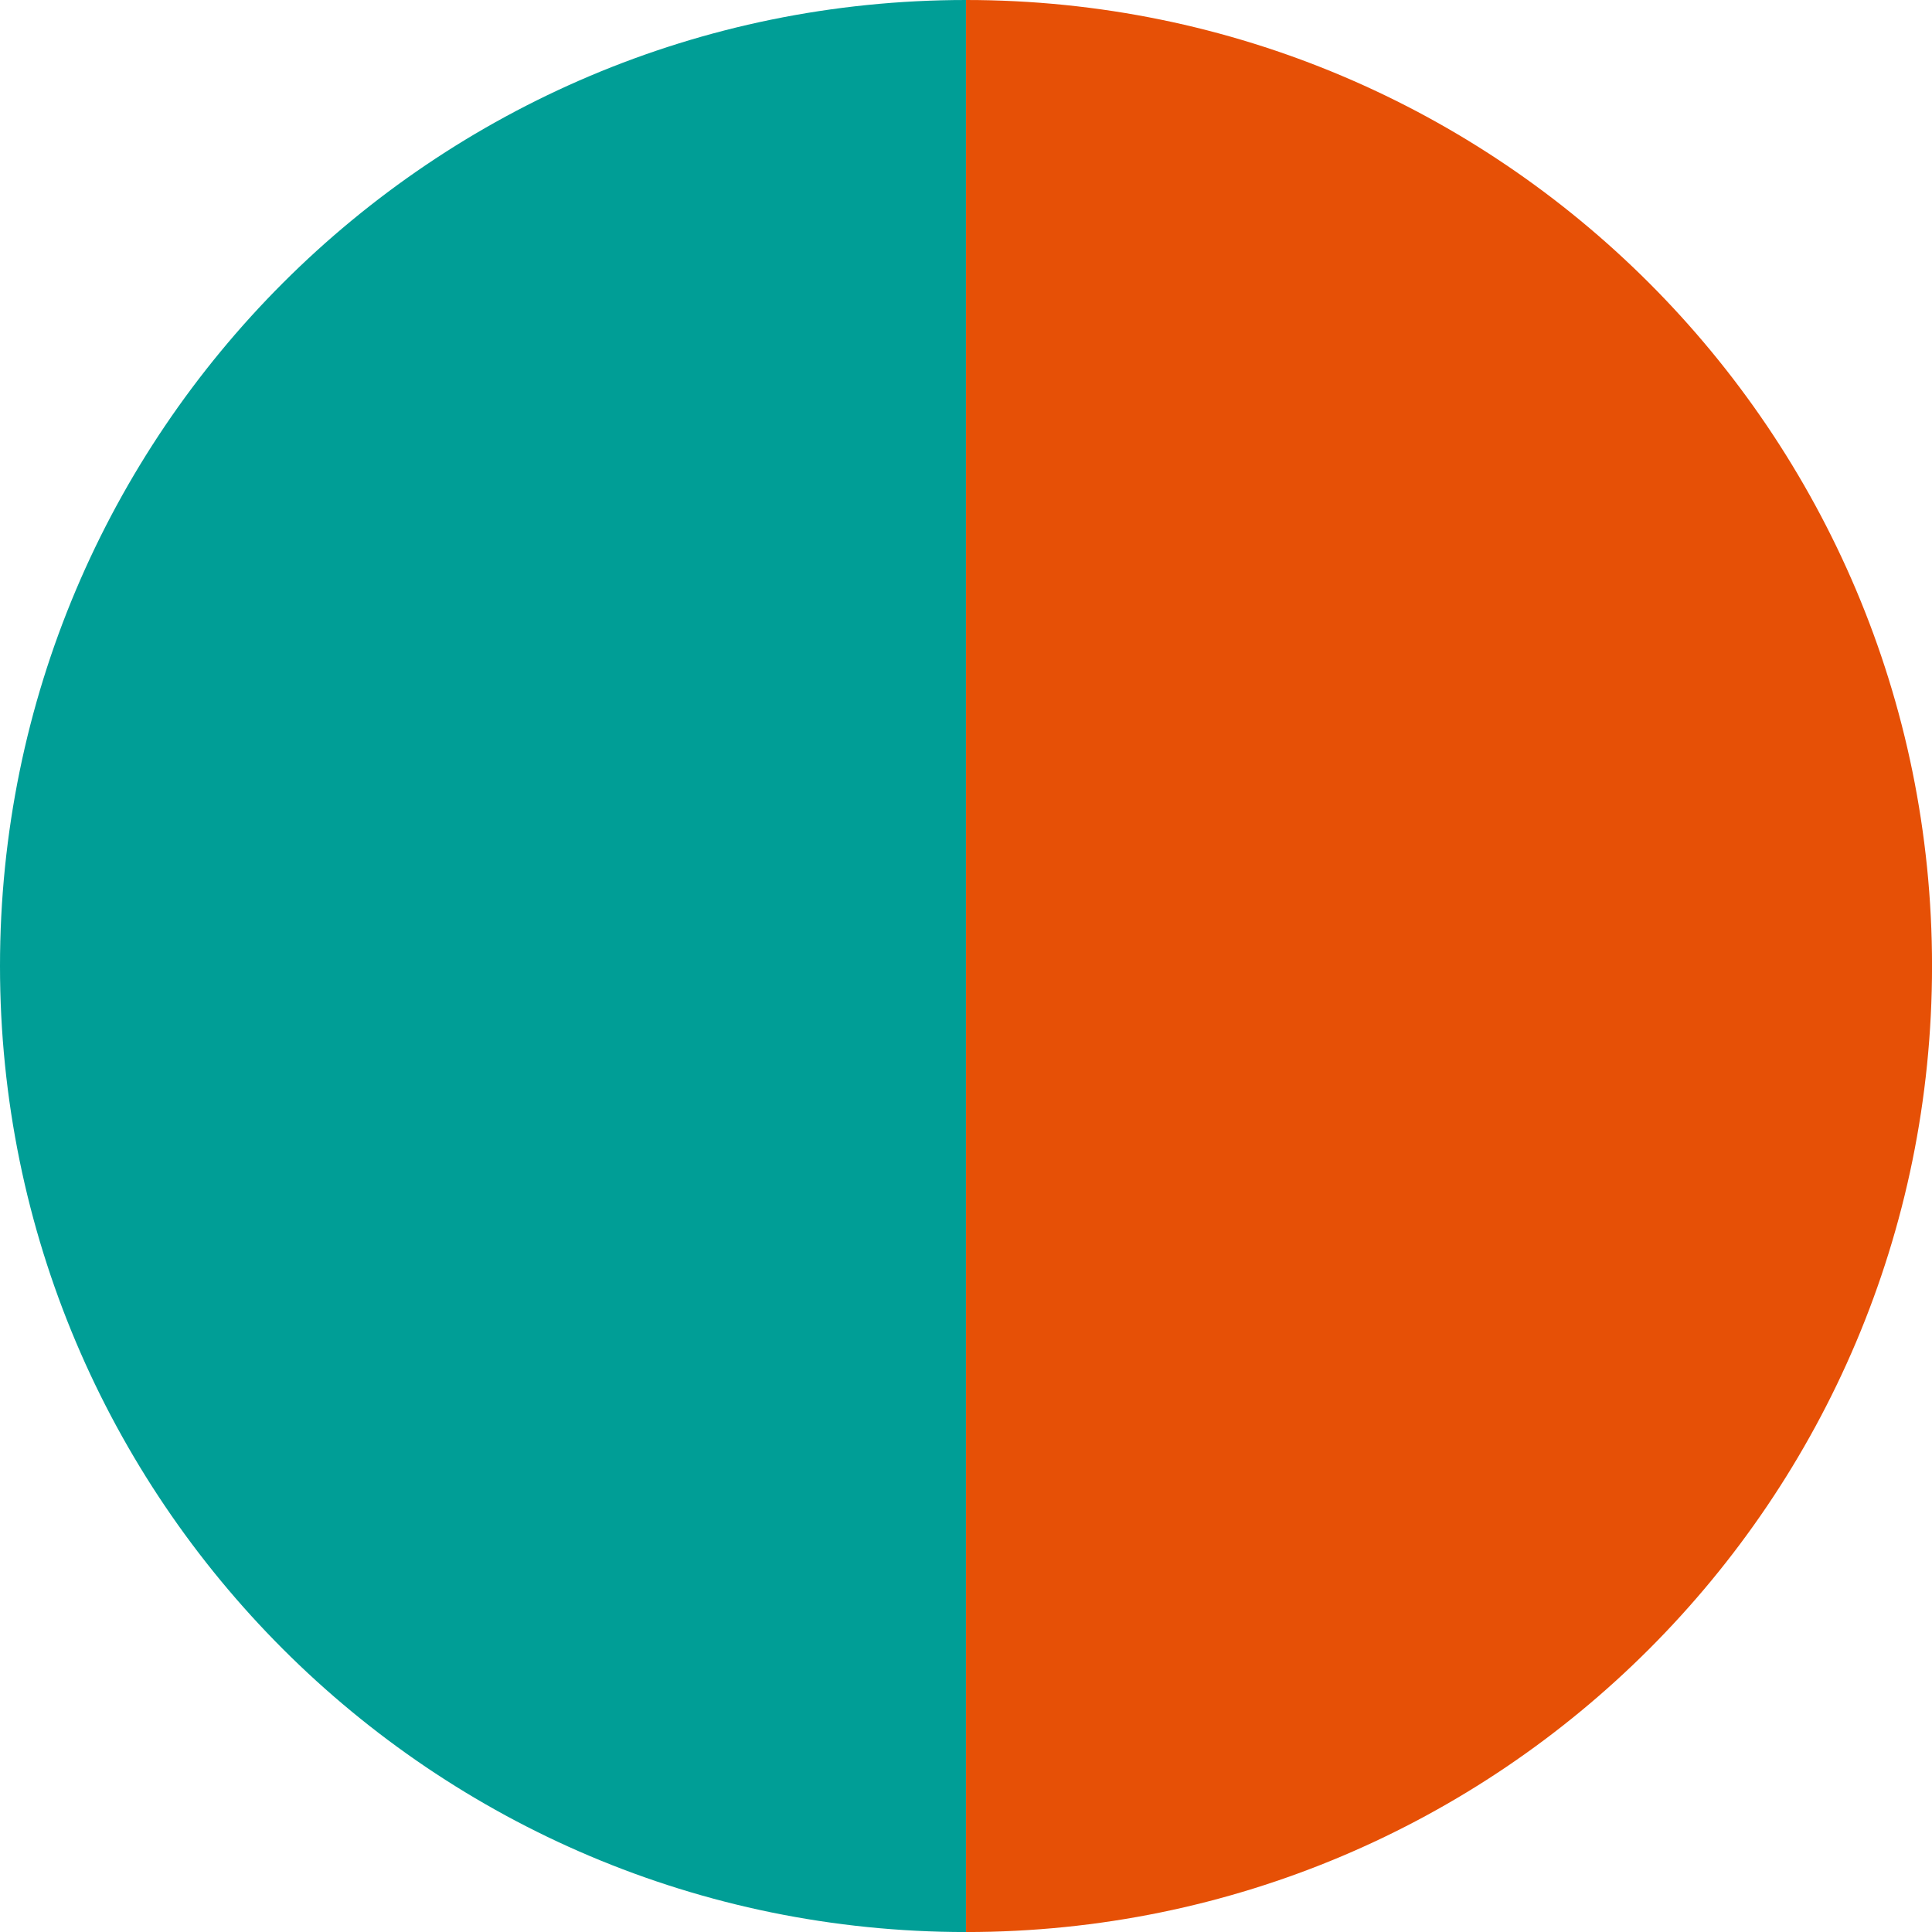
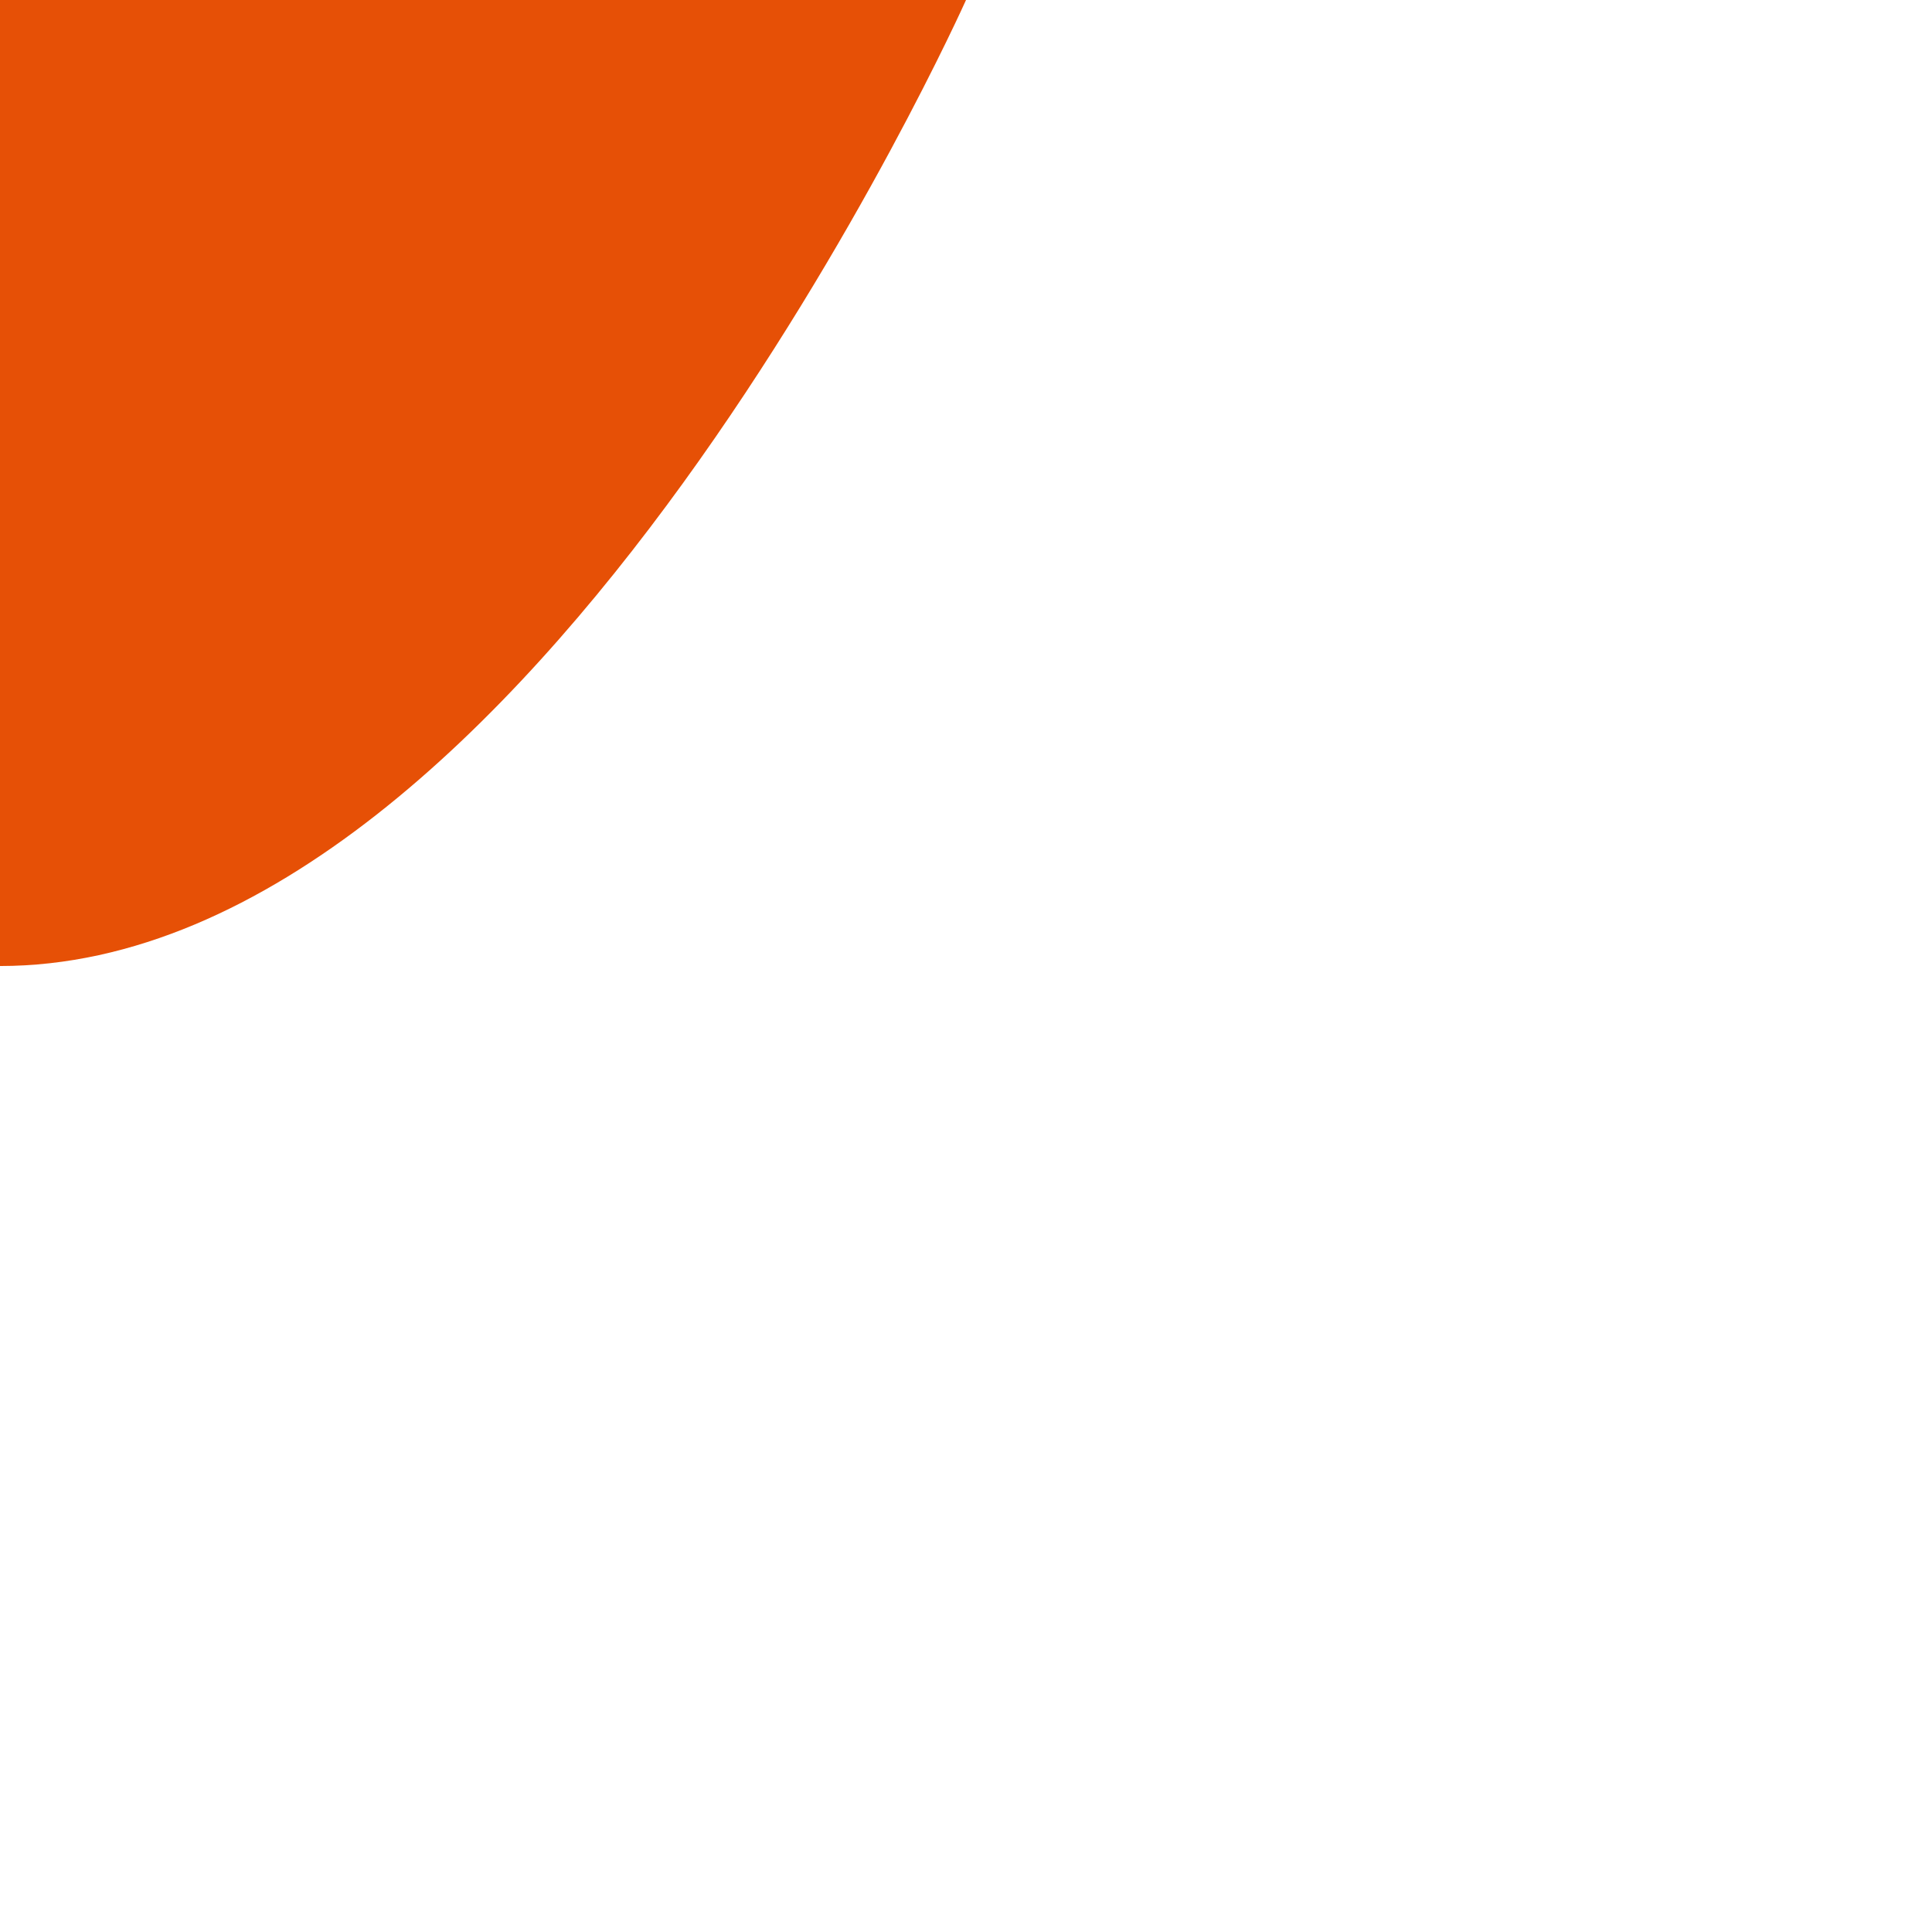
<svg xmlns="http://www.w3.org/2000/svg" id="_レイヤー_2" viewBox="0 0 500.43 500.43">
  <defs>
    <style>.cls-1{fill:#009e96;}.cls-1,.cls-2{fill-rule:evenodd;}.cls-2{fill:#e65006;}</style>
  </defs>
  <g id="_レイヤー_1-2">
-     <path class="cls-2" d="m250.22,0c138.19,0,250.22,112.03,250.22,250.22s-112.03,250.22-250.22,250.22V0Z" />
-     <path class="cls-1" d="m250.22,0C112.03,0,0,112.03,0,250.22s112.03,250.22,250.22,250.22V0Z" />
+     <path class="cls-2" d="m250.22,0s-112.03,250.22-250.22,250.22V0Z" />
  </g>
</svg>